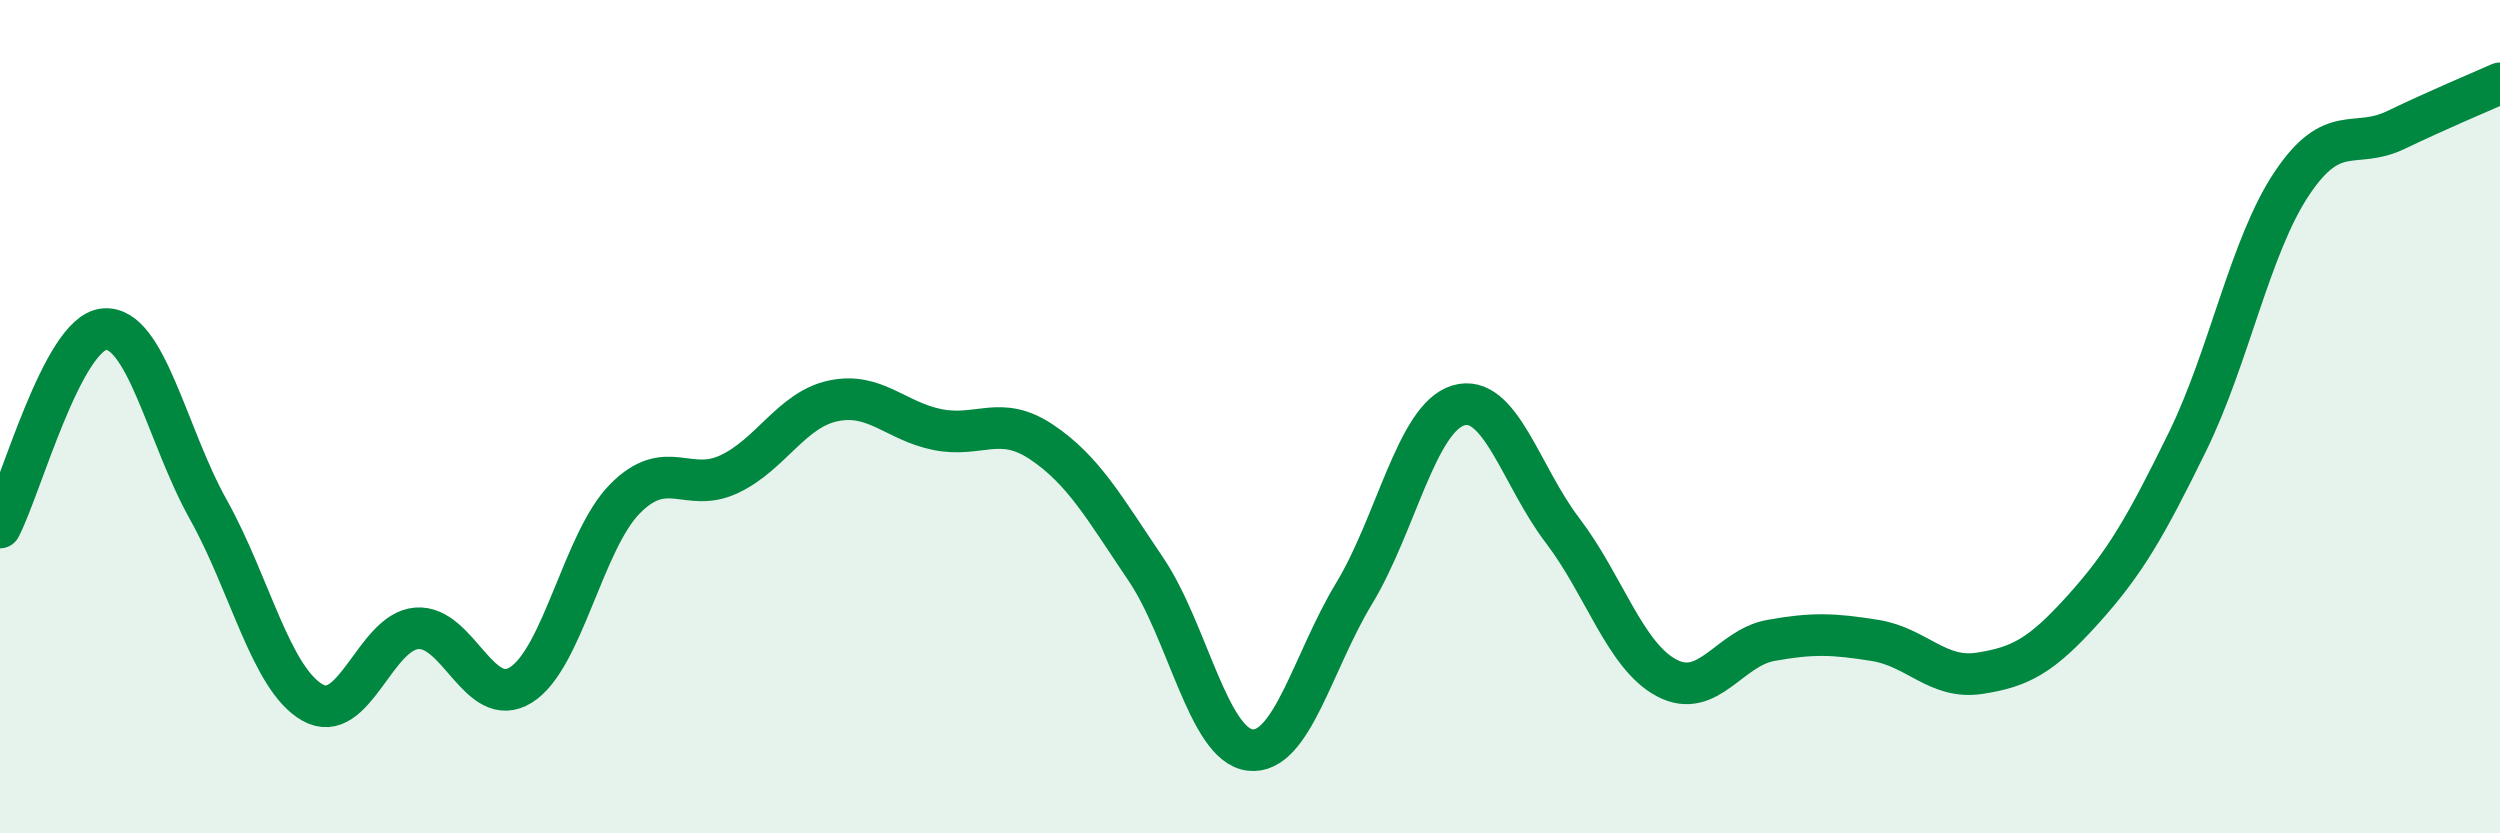
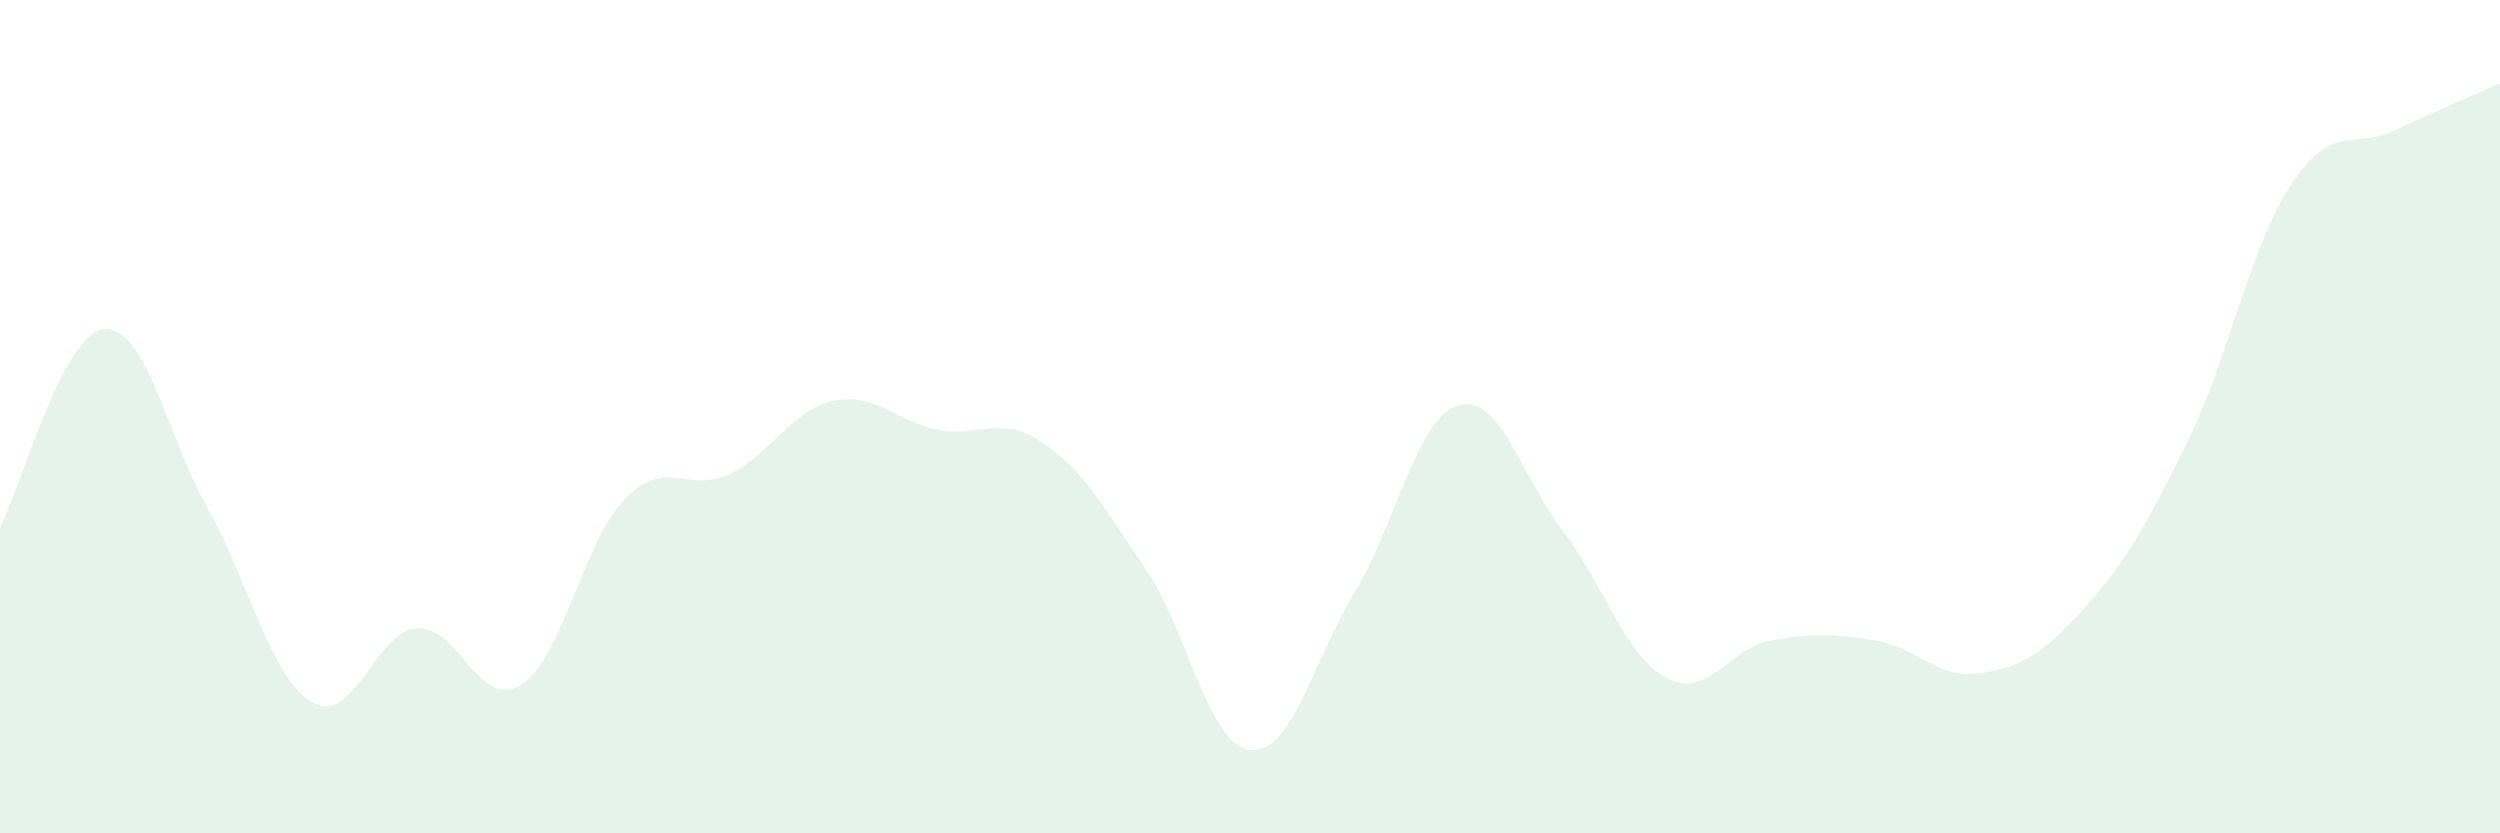
<svg xmlns="http://www.w3.org/2000/svg" width="60" height="20" viewBox="0 0 60 20">
  <path d="M 0,12.66 C 0.5,11.71 1.5,7.99 2.5,7.9 C 3.5,7.81 4,10.44 5,12.23 C 6,14.02 6.5,16.29 7.5,16.86 C 8.5,17.43 9,15.16 10,15.08 C 11,15 11.5,17.06 12.5,16.44 C 13.5,15.82 14,12.98 15,11.97 C 16,10.96 16.5,11.85 17.5,11.38 C 18.5,10.91 19,9.83 20,9.62 C 21,9.41 21.5,10.11 22.5,10.31 C 23.5,10.51 24,9.94 25,10.61 C 26,11.28 26.5,12.18 27.5,13.66 C 28.5,15.14 29,17.88 30,18 C 31,18.12 31.5,15.89 32.5,14.24 C 33.5,12.59 34,10.03 35,9.73 C 36,9.43 36.5,11.42 37.5,12.73 C 38.5,14.04 39,15.74 40,16.27 C 41,16.8 41.5,15.55 42.5,15.37 C 43.5,15.19 44,15.21 45,15.37 C 46,15.53 46.5,16.31 47.5,16.16 C 48.5,16.01 49,15.73 50,14.62 C 51,13.51 51.5,12.64 52.5,10.6 C 53.5,8.56 54,5.91 55,4.41 C 56,2.91 56.5,3.6 57.5,3.12 C 58.5,2.64 59.5,2.22 60,2L60 20L0 20Z" fill="#008740" opacity="0.1" stroke-linecap="round" stroke-linejoin="round" />
-   <path d="M 0,12.66 C 0.5,11.71 1.5,7.99 2.5,7.9 C 3.5,7.81 4,10.44 5,12.23 C 6,14.02 6.5,16.29 7.5,16.86 C 8.5,17.43 9,15.16 10,15.08 C 11,15 11.5,17.06 12.5,16.44 C 13.5,15.82 14,12.98 15,11.97 C 16,10.96 16.5,11.85 17.5,11.38 C 18.5,10.91 19,9.83 20,9.62 C 21,9.41 21.5,10.11 22.5,10.31 C 23.5,10.51 24,9.94 25,10.61 C 26,11.28 26.5,12.18 27.5,13.66 C 28.5,15.14 29,17.88 30,18 C 31,18.12 31.5,15.89 32.5,14.24 C 33.5,12.59 34,10.03 35,9.73 C 36,9.43 36.5,11.42 37.5,12.73 C 38.5,14.04 39,15.74 40,16.27 C 41,16.8 41.5,15.55 42.5,15.37 C 43.5,15.19 44,15.21 45,15.37 C 46,15.53 46.5,16.31 47.5,16.16 C 48.5,16.01 49,15.73 50,14.62 C 51,13.51 51.5,12.64 52.5,10.6 C 53.5,8.56 54,5.91 55,4.41 C 56,2.91 56.5,3.6 57.5,3.12 C 58.5,2.64 59.5,2.22 60,2" stroke="#008740" stroke-width="1" fill="none" stroke-linecap="round" stroke-linejoin="round" />
</svg>